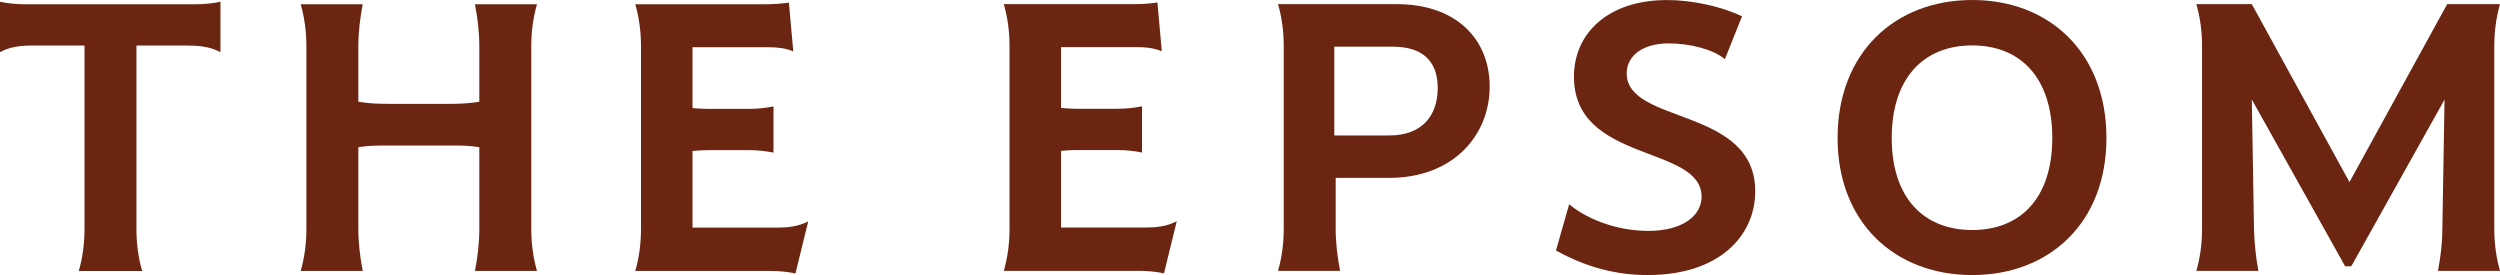
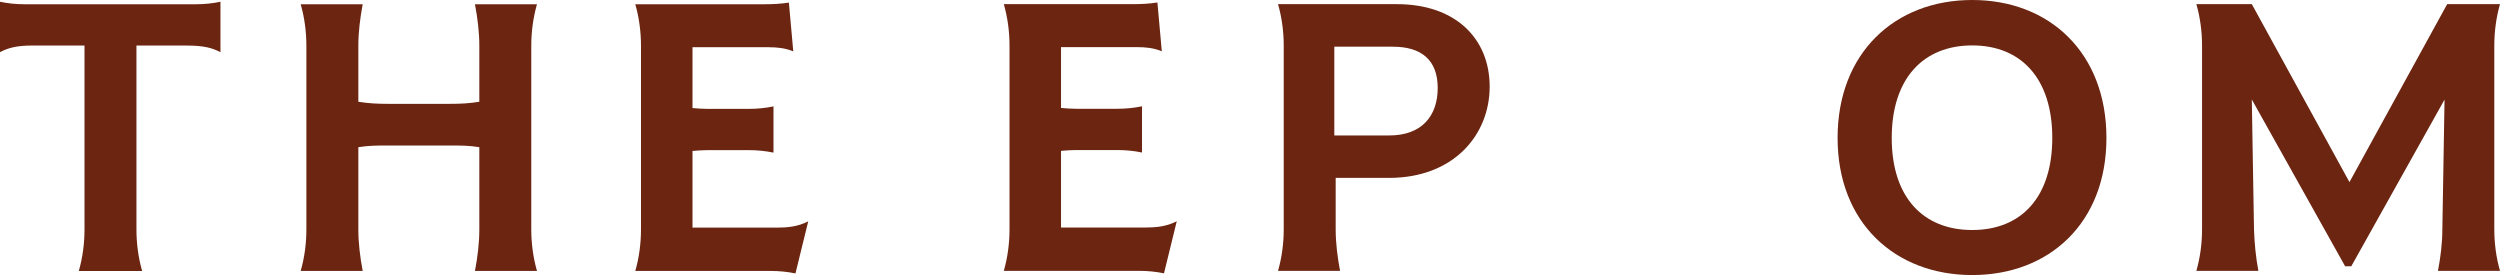
<svg xmlns="http://www.w3.org/2000/svg" width="200" height="22" viewBox="0 0 200 22" fill="none">
  <g clip-path="url(#clip0_23239_25998)">
    <path d="M6.76 18.342V3.641H2.639C1.302 3.641 0.631 3.84 0 4.172V0.141C0.636 0.274 1.302 0.34 1.938 0.34H15.664C16.335 0.34 17.001 0.274 17.637 0.141V4.177C17.001 3.844 16.335 3.645 14.962 3.645H10.916V18.346C10.916 19.447 11.056 20.58 11.372 21.68H6.304C6.62 20.58 6.76 19.447 6.76 18.346" fill="#6B2511" />
    <path d="M38.346 18.342V11.774C37.5 11.641 36.869 11.641 36.023 11.641H31.025C30.179 11.641 29.513 11.641 28.667 11.774V18.342C28.667 19.442 28.807 20.576 29.017 21.676H24.055C24.37 20.576 24.511 19.442 24.511 18.342V3.674C24.511 2.574 24.37 1.441 24.055 0.34H29.017C28.807 1.441 28.667 2.574 28.667 3.674V8.141C29.513 8.274 30.179 8.307 31.025 8.307H36.023C36.869 8.307 37.5 8.274 38.346 8.141V3.674C38.346 2.574 38.206 1.441 37.996 0.34H42.958C42.643 1.441 42.502 2.574 42.502 3.674V18.342C42.502 19.442 42.643 20.576 42.958 21.676H37.996C38.206 20.576 38.346 19.442 38.346 18.342Z" fill="#6B2511" />
-     <path d="M51.279 18.342V3.674C51.279 2.574 51.139 1.441 50.823 0.34H61.139C61.809 0.34 62.476 0.307 63.111 0.208L63.462 4.11C62.831 3.844 62.16 3.778 61.489 3.778H55.4V8.644C55.786 8.677 56.211 8.71 56.597 8.71H59.907C60.577 8.71 61.244 8.644 61.879 8.511V12.21C61.244 12.077 60.577 12.011 59.907 12.011H56.597C56.211 12.011 55.786 12.044 55.4 12.077V18.209H62.16C62.971 18.209 63.813 18.143 64.659 17.707L63.637 21.875C63.006 21.742 62.335 21.676 61.665 21.676H50.823C51.139 20.576 51.279 19.442 51.279 18.342Z" fill="#6B2511" />
+     <path d="M51.279 18.342V3.674C51.279 2.574 51.139 1.441 50.823 0.34H61.139C61.809 0.34 62.476 0.307 63.111 0.208L63.462 4.11C62.831 3.844 62.16 3.778 61.489 3.778H55.4V8.644C55.786 8.677 56.211 8.71 56.597 8.71H59.907C60.577 8.71 61.244 8.644 61.879 8.511V12.21C61.244 12.077 60.577 12.011 59.907 12.011H56.597C56.211 12.011 55.786 12.044 55.4 12.077V18.209H62.16C62.971 18.209 63.813 18.143 64.659 17.707L63.637 21.875C63.006 21.742 62.335 21.676 61.665 21.676H50.823C51.139 20.576 51.279 19.442 51.279 18.342" fill="#6B2511" />
    <path d="M80.761 18.334V3.666C80.761 2.566 80.621 1.432 80.305 0.332H90.621C91.291 0.332 91.958 0.299 92.593 0.199L92.944 4.102C92.313 3.836 91.642 3.77 90.971 3.77H84.882V8.636C85.268 8.669 85.693 8.702 86.079 8.702H89.389C90.059 8.702 90.726 8.636 91.361 8.503V12.202C90.73 12.069 90.059 12.003 89.389 12.003H86.079C85.693 12.003 85.268 12.036 84.882 12.069V18.201H91.642C92.453 18.201 93.295 18.135 94.141 17.699L93.119 21.867C92.488 21.734 91.817 21.668 91.147 21.668H80.305C80.621 20.568 80.761 19.434 80.761 18.334Z" fill="#6B2511" />
    <path d="M111.146 10.836C113.75 10.836 115.017 9.271 115.017 7.037C115.017 4.803 113.715 3.736 111.427 3.736H106.745V10.836H111.146ZM102.698 18.334V3.666C102.698 2.566 102.558 1.432 102.242 0.332H111.747C116.464 0.332 119.173 3.101 119.173 6.933C119.173 10.765 116.324 14.232 111.111 14.232H106.854V18.334C106.854 19.434 106.995 20.567 107.205 21.668H102.242C102.558 20.567 102.698 19.434 102.698 18.334Z" fill="#6B2511" />
-     <path d="M124.478 20.037L125.534 16.337C126.696 17.338 129.055 18.471 131.869 18.471C134.684 18.471 136.126 17.205 136.126 15.739C136.126 11.571 125.916 13.074 125.916 6.136C125.916 2.703 128.59 0.004 133.377 0.004C135.28 0.004 137.603 0.469 139.361 1.304L137.989 4.737C137.073 3.936 135.14 3.471 133.517 3.471C131.299 3.471 130.137 4.538 130.137 5.871C130.137 9.973 140.418 8.536 140.418 15.303C140.418 18.837 137.568 22.004 131.83 22.004C129.401 22.004 127.007 21.44 124.473 20.037" fill="#6B2511" />
    <path d="M157.778 18.401C161.684 18.401 164.183 15.802 164.183 11.035C164.183 6.269 161.684 3.633 157.778 3.633C153.872 3.633 151.338 6.265 151.338 11.035C151.338 15.806 153.872 18.401 157.778 18.401ZM147.007 11.035C147.007 4.235 151.584 0 157.778 0C163.973 0 168.515 4.235 168.515 11.035C168.515 17.836 163.938 22.004 157.778 22.004C151.619 22.004 147.007 17.836 147.007 11.035Z" fill="#6B2511" />
    <path d="M180.145 7.967L180.32 18.334C180.356 19.434 180.461 20.567 180.671 21.668H175.709C176.024 20.567 176.164 19.434 176.164 18.334V3.666C176.164 2.566 176.024 1.432 175.709 0.332H180.145L187.957 14.568L195.774 0.332H200C199.684 1.432 199.544 2.566 199.544 3.666V18.334C199.544 19.434 199.684 20.567 200 21.668H195.037C195.248 20.567 195.388 19.434 195.388 18.334L195.563 7.967L188.102 21.302H187.611L180.149 7.967H180.145Z" fill="#6B2511" />
  </g>
  <defs>
    <clipPath id="clip0_23239_25998">
      <rect width="200" height="22" fill="white" />
    </clipPath>
  </defs>
</svg>